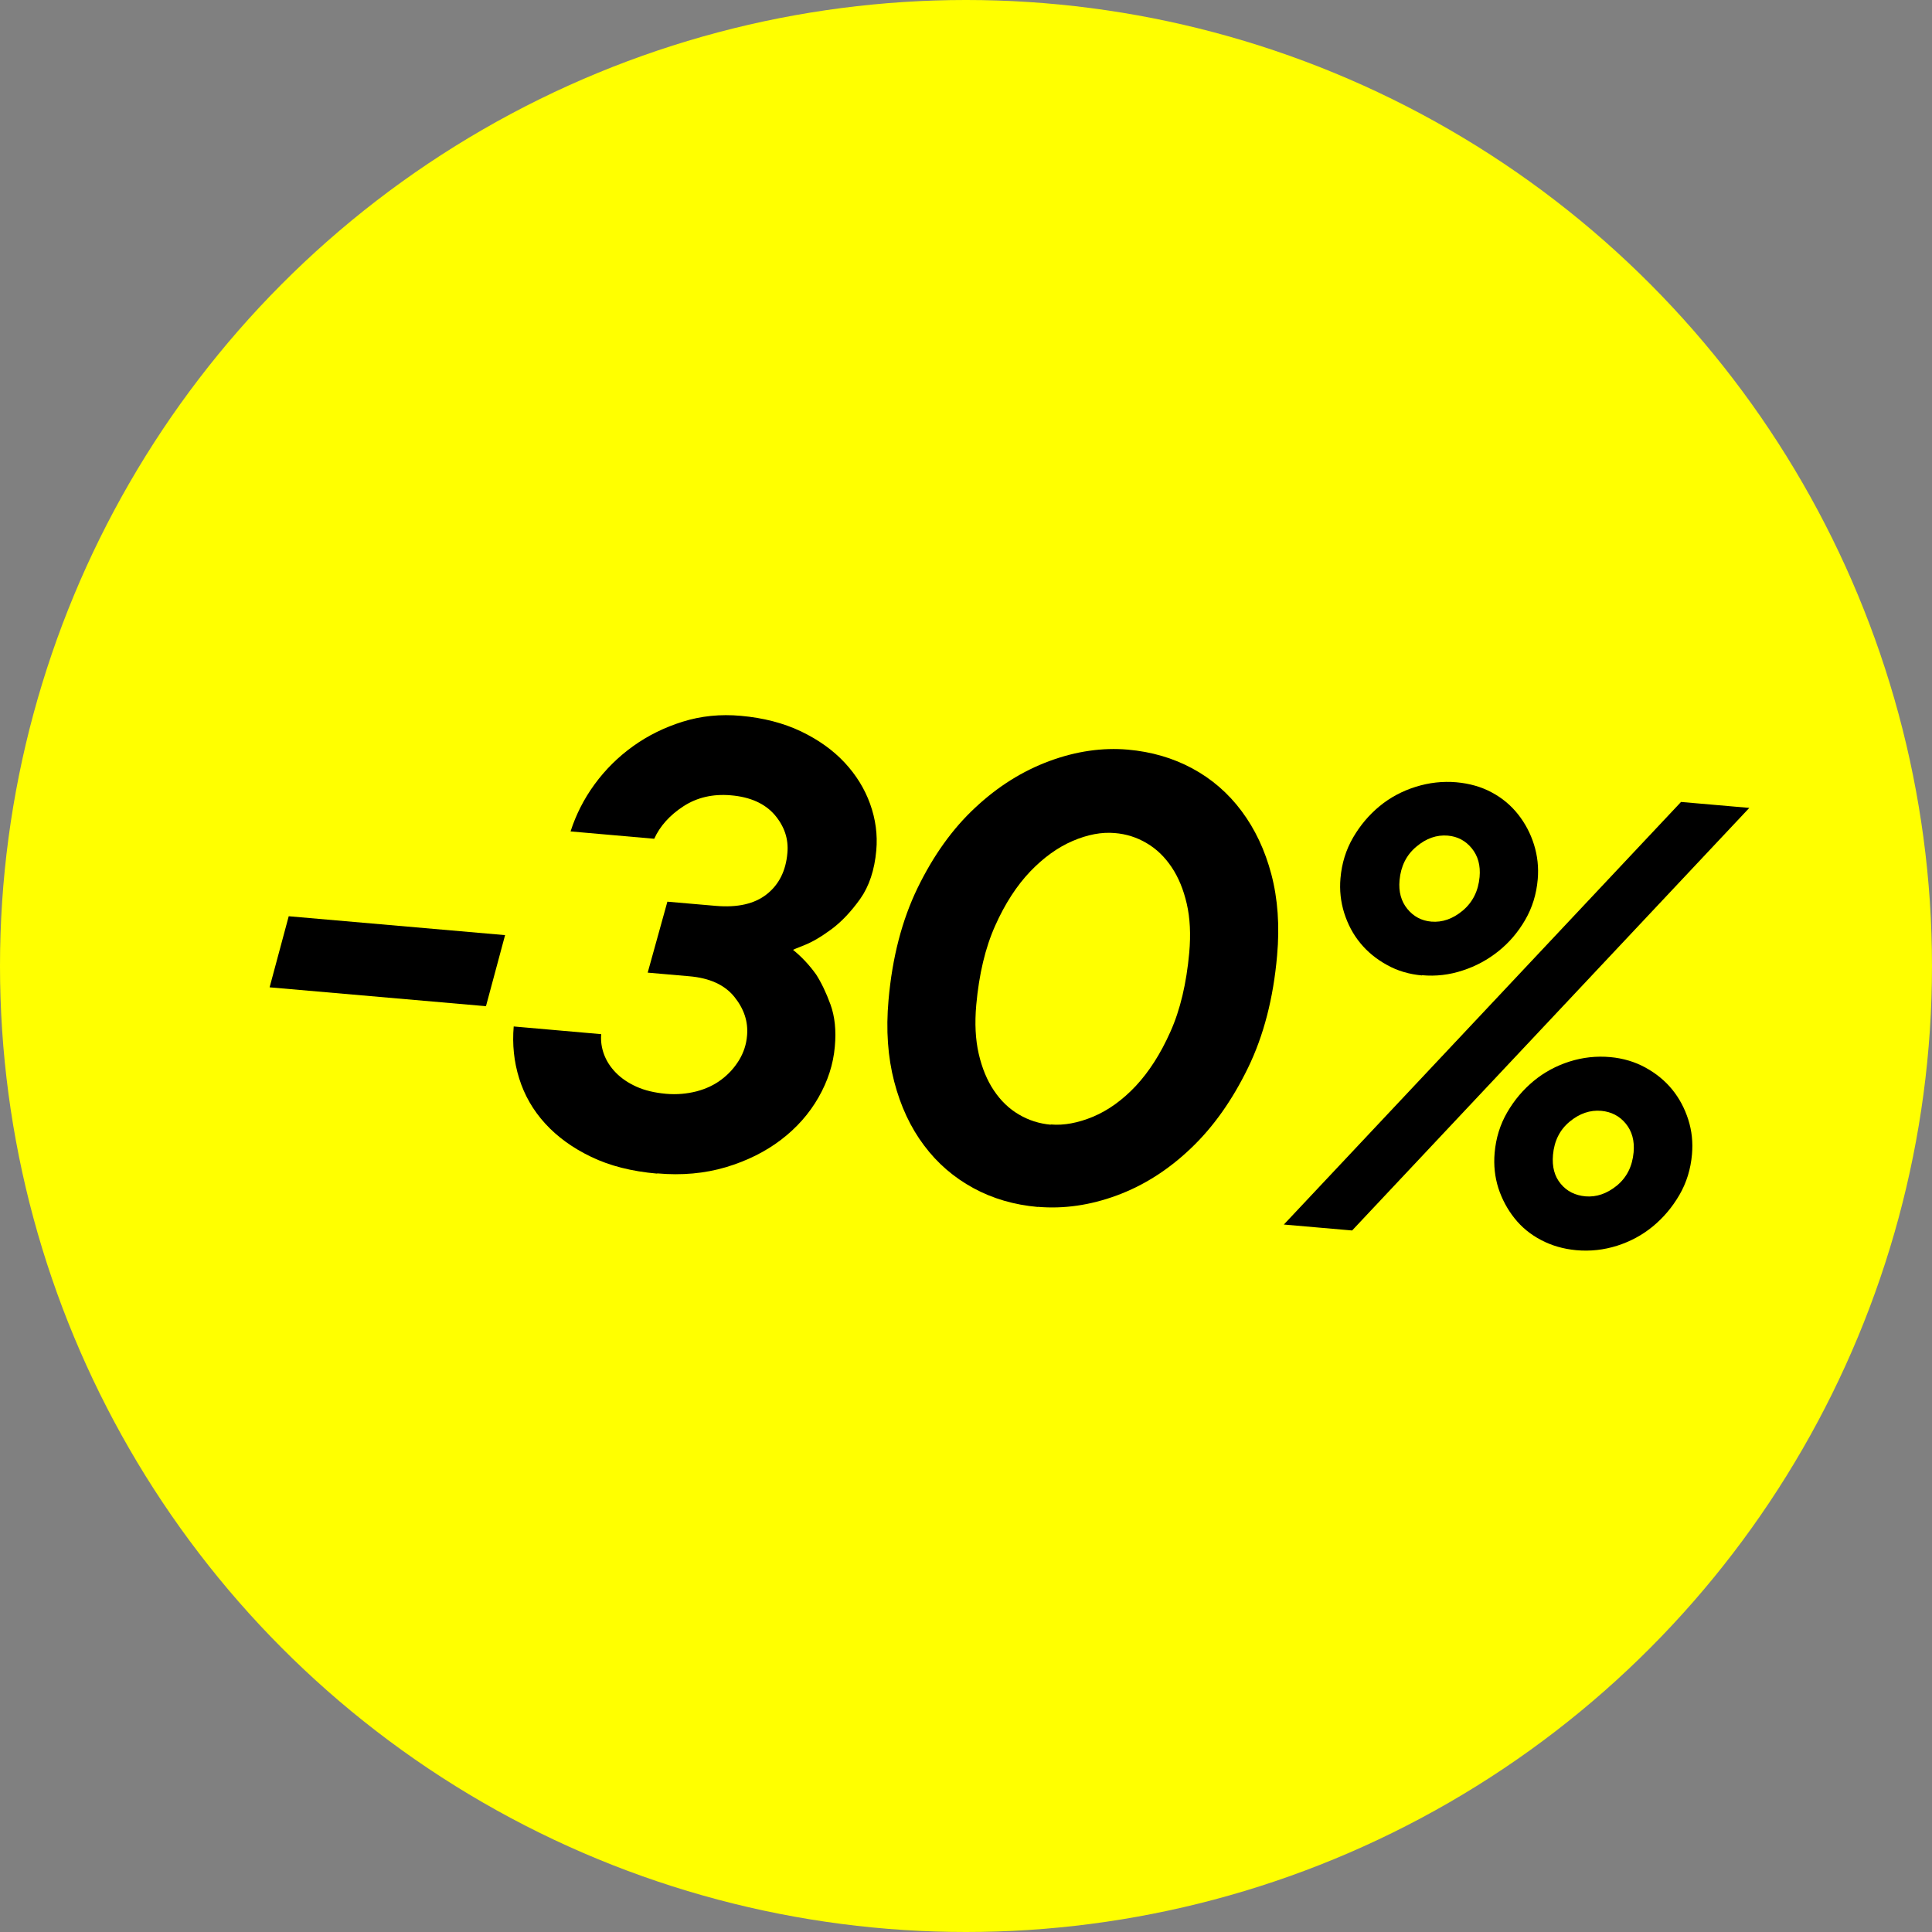
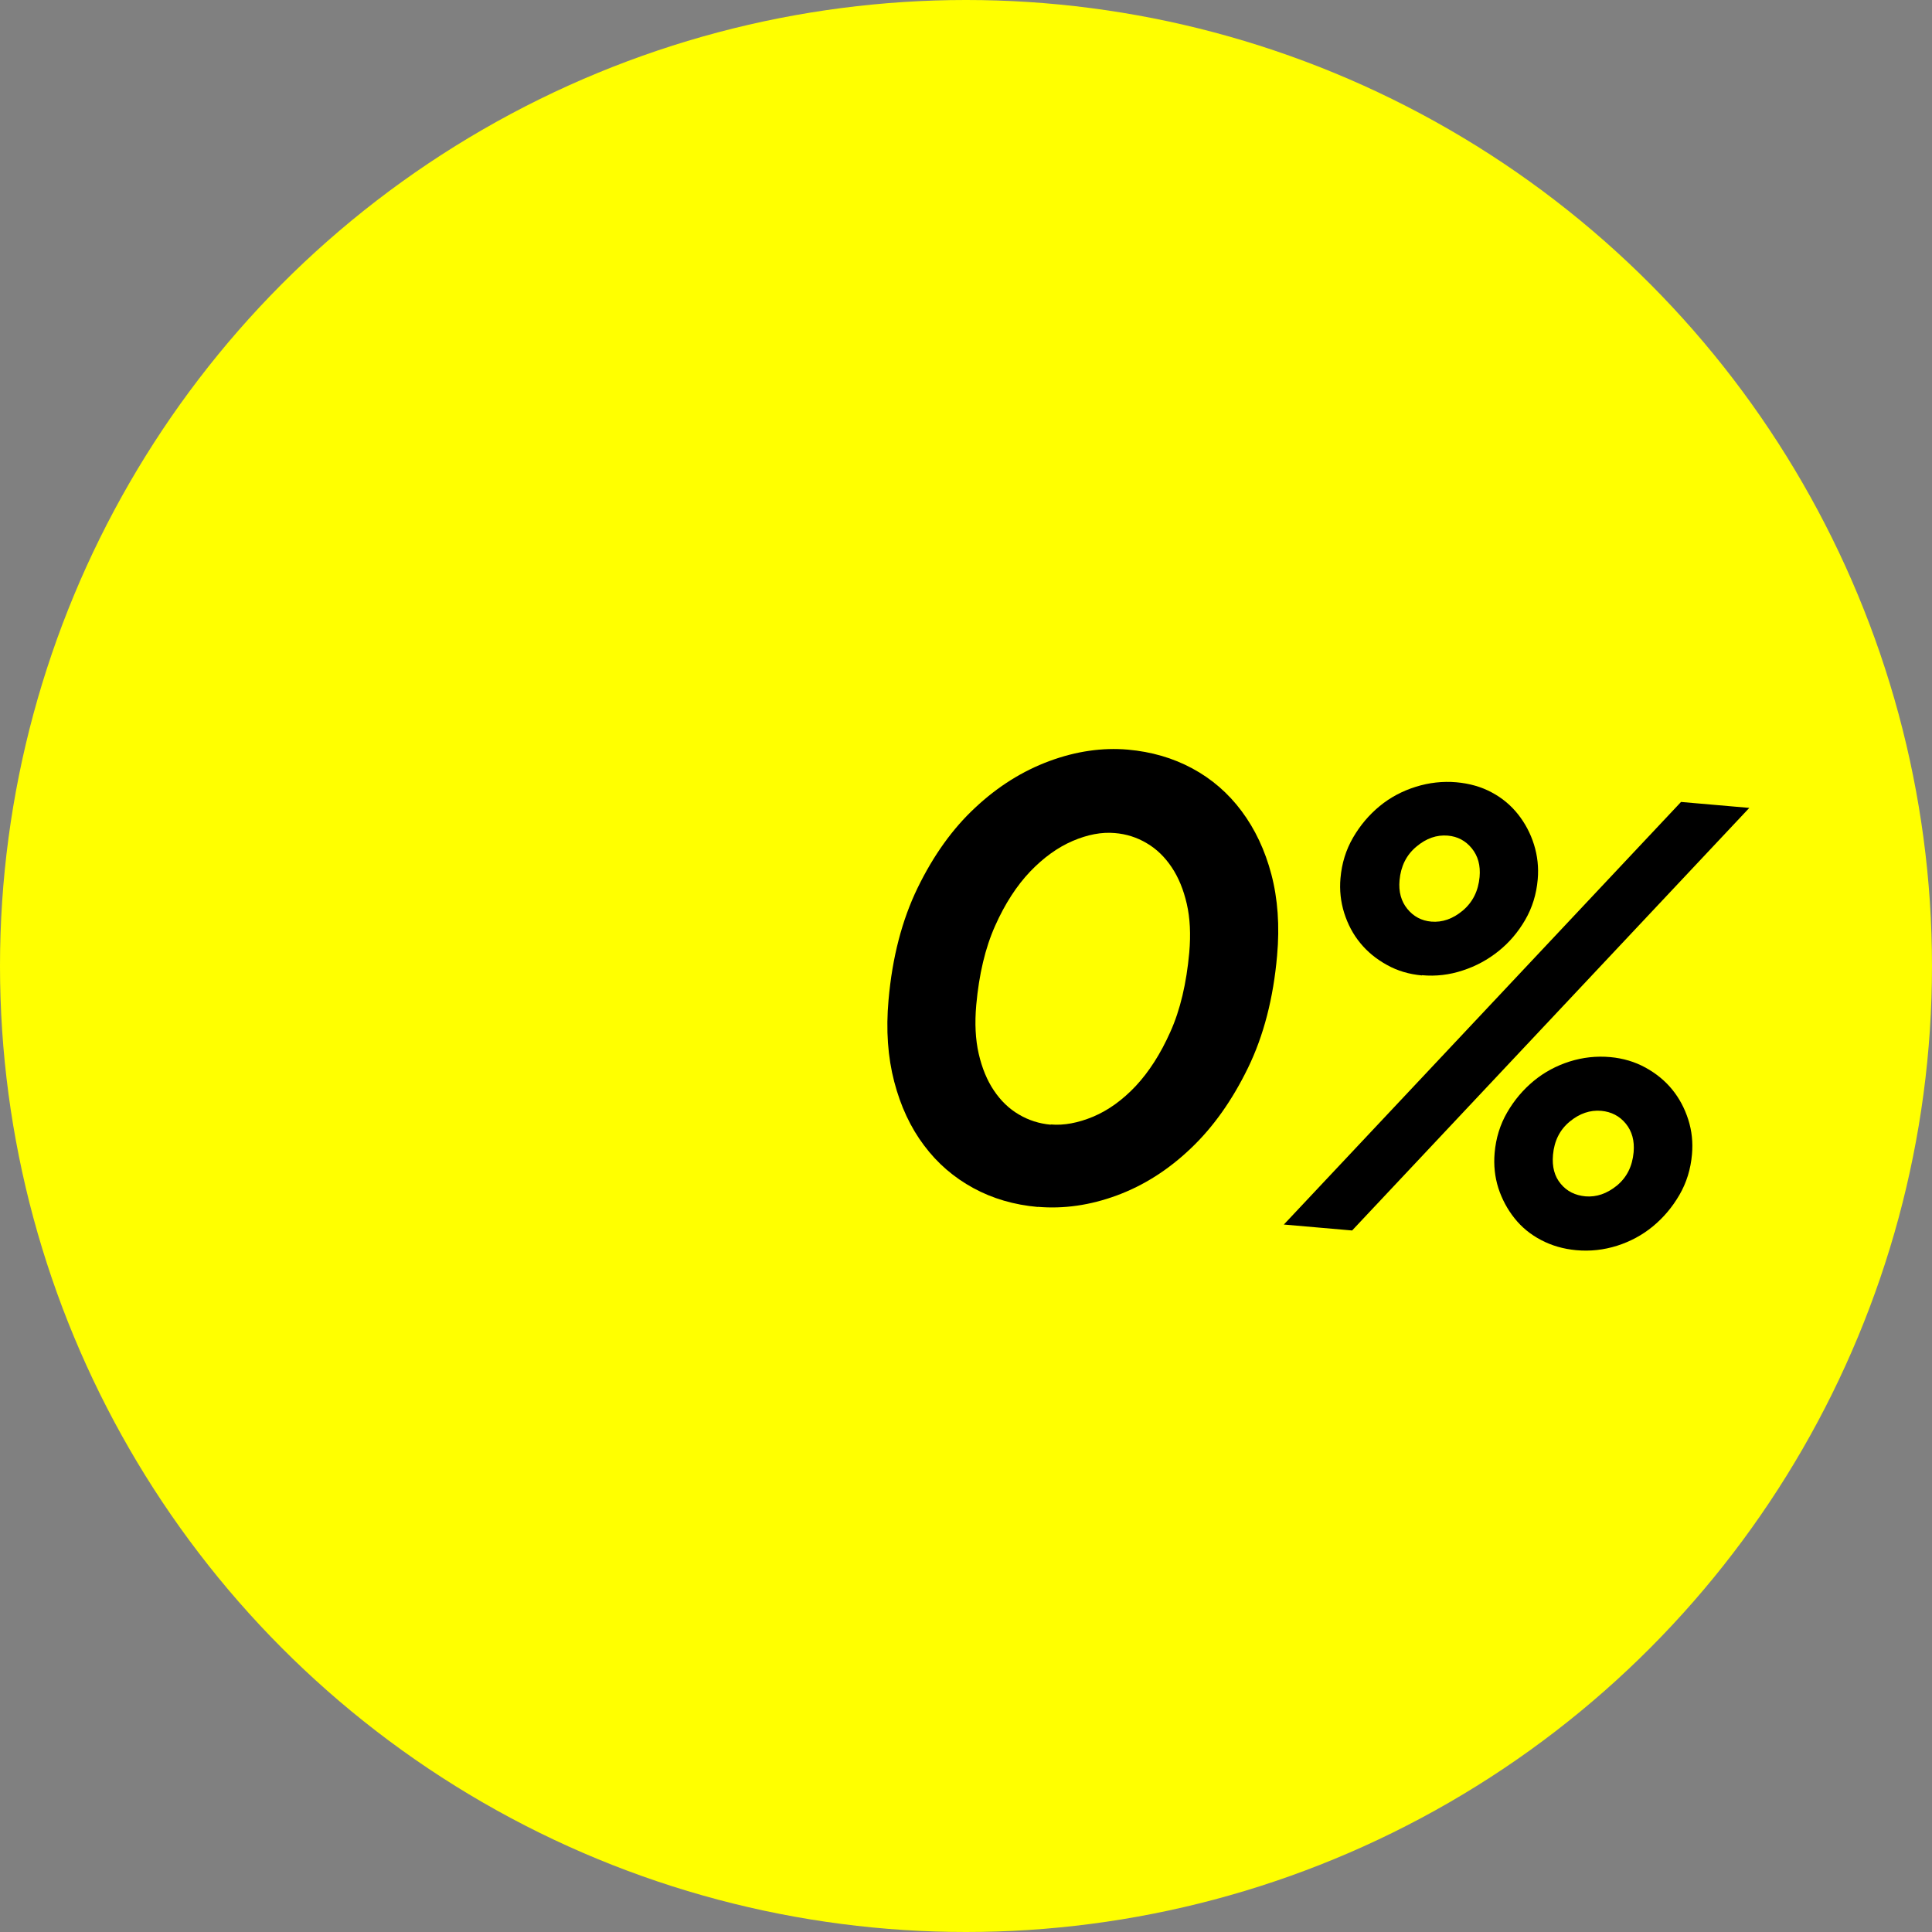
<svg xmlns="http://www.w3.org/2000/svg" id="Lager_2" viewBox="0 0 165.82 165.82">
  <rect x="0" y="0" width="165.82" height="165.82" fill="#808080" stroke="none" />
  <g id="Layer_1">
    <circle cx="82.91" cy="82.91" r="82.91" fill="#FFFF00" />
    <g>
-       <path d="M24.78,78.64l18.57,1.62-1.64,6.1-18.57-1.62,1.64-6.1Z" fill="#000000" />
-       <path d="M56.41,100.73c-2.19-.19-4.08-.67-5.67-1.44-1.59-.76-2.91-1.72-3.95-2.86-1.04-1.14-1.78-2.43-2.23-3.87-.45-1.44-.6-2.92-.47-4.46l7.51,.66c-.05,.58,.03,1.16,.24,1.73,.21,.57,.55,1.1,1.02,1.58,.47,.48,1.06,.88,1.77,1.2,.71,.32,1.55,.52,2.54,.61,.91,.08,1.78,0,2.61-.21,.83-.22,1.55-.56,2.16-1.03,.61-.46,1.11-1.02,1.5-1.66,.39-.65,.62-1.35,.68-2.12,.1-1.17-.26-2.27-1.09-3.3-.83-1.03-2.12-1.62-3.88-1.77l-3.56-.31,1.69-6.09,4.16,.36c1.86,.16,3.32-.17,4.37-1,1.05-.83,1.64-2.01,1.77-3.54,.11-1.21-.26-2.29-1.09-3.27-.84-.97-2.09-1.54-3.77-1.68-1.53-.13-2.89,.18-4.06,.94-1.17,.76-2.01,1.69-2.51,2.79l-7.18-.63c.46-1.43,1.14-2.78,2.06-4.04,.92-1.26,2.02-2.35,3.3-3.27,1.28-.92,2.7-1.62,4.27-2.11,1.57-.49,3.23-.66,4.99-.5,1.93,.17,3.65,.62,5.15,1.33,1.5,.72,2.75,1.61,3.74,2.67,.99,1.06,1.73,2.25,2.2,3.56,.47,1.31,.65,2.64,.53,3.99-.15,1.68-.61,3.07-1.38,4.16-.78,1.09-1.6,1.96-2.46,2.6-.87,.64-1.64,1.1-2.33,1.37-.69,.27-1.01,.41-.97,.41,.72,.58,1.38,1.28,1.97,2.1,.45,.7,.87,1.57,1.24,2.59s.5,2.23,.37,3.62c-.13,1.5-.6,2.95-1.4,4.35-.8,1.4-1.88,2.62-3.22,3.64-1.34,1.02-2.92,1.81-4.73,2.35-1.82,.54-3.78,.72-5.9,.53Z" fill="#000000" />
      <path d="M89.06,103.59c-2.01-.18-3.85-.71-5.52-1.62s-3.08-2.12-4.23-3.66c-1.16-1.54-2.01-3.36-2.56-5.47s-.72-4.44-.49-7c.32-3.65,1.15-6.86,2.5-9.64,1.35-2.77,2.99-5.07,4.94-6.88,1.94-1.82,4.07-3.15,6.37-4,2.3-.85,4.55-1.17,6.74-.98,2.01,.18,3.85,.71,5.52,1.61,1.67,.9,3.08,2.12,4.23,3.66,1.15,1.54,2.01,3.35,2.56,5.44,.55,2.09,.72,4.42,.49,6.97-.32,3.65-1.15,6.87-2.5,9.64-1.35,2.77-2.98,5.08-4.91,6.91-1.93,1.84-4.04,3.18-6.34,4.03-2.3,.85-4.57,1.17-6.79,.98Zm1.12-7.08c1.13,.1,2.35-.13,3.65-.67,1.3-.55,2.52-1.43,3.65-2.63,1.13-1.21,2.13-2.76,2.97-4.65,.85-1.89,1.38-4.16,1.62-6.79,.14-1.57,.07-2.97-.21-4.19-.28-1.22-.71-2.27-1.3-3.15-.59-.88-1.3-1.57-2.14-2.06-.84-.5-1.75-.79-2.74-.87-1.13-.1-2.34,.13-3.62,.68-1.28,.55-2.5,1.43-3.65,2.63-1.15,1.21-2.16,2.76-3,4.65-.85,1.9-1.38,4.16-1.62,6.79-.14,1.57-.07,2.97,.21,4.19,.28,1.22,.71,2.27,1.3,3.15,.59,.88,1.3,1.57,2.14,2.06,.84,.5,1.75,.79,2.74,.88Z" fill="#000000" />
      <path d="M144.28,68.83l5.86,.51-34.09,36.27-5.86-.51,34.09-36.27Zm-22.23,14.89c-1.1-.1-2.1-.39-3.01-.9-.91-.5-1.68-1.13-2.29-1.88-.62-.75-1.07-1.61-1.38-2.58-.3-.96-.41-1.96-.32-2.98,.11-1.28,.47-2.44,1.08-3.49,.61-1.05,1.37-1.95,2.28-2.7s1.95-1.3,3.1-1.66c1.15-.36,2.32-.49,3.48-.39,1.13,.1,2.15,.39,3.04,.87,.9,.48,1.65,1.11,2.26,1.88,.61,.77,1.07,1.64,1.37,2.6,.3,.96,.41,1.96,.32,2.98-.11,1.28-.47,2.44-1.08,3.49-.61,1.05-1.37,1.94-2.28,2.67-.91,.73-1.93,1.29-3.07,1.66-1.14,.38-2.31,.52-3.51,.41Zm.79-4.62c.95,.08,1.85-.23,2.71-.95,.85-.72,1.33-1.68,1.44-2.88,.09-.99-.14-1.81-.67-2.46-.53-.65-1.22-1.02-2.06-1.09-.95-.08-1.85,.23-2.7,.95-.86,.72-1.33,1.68-1.44,2.88-.09,.99,.14,1.81,.67,2.46,.53,.65,1.22,1.02,2.06,1.09Zm12.44,28.2c-1.09-.1-2.1-.39-3.01-.87-.92-.48-1.68-1.11-2.29-1.88-.61-.77-1.07-1.63-1.38-2.58-.3-.95-.41-1.95-.32-3.01,.11-1.28,.47-2.44,1.08-3.49,.61-1.05,1.37-1.95,2.28-2.7,.91-.75,1.94-1.3,3.07-1.66,1.14-.36,2.31-.49,3.51-.38,1.09,.1,2.1,.4,3.01,.9,.91,.5,1.68,1.13,2.29,1.88,.61,.75,1.07,1.61,1.38,2.58s.41,1.96,.32,2.98c-.11,1.28-.47,2.44-1.08,3.49s-1.37,1.95-2.28,2.7c-.91,.75-1.94,1.3-3.07,1.66-1.14,.36-2.31,.49-3.51,.38Zm.79-4.62c.95,.08,1.85-.23,2.7-.92,.85-.7,1.33-1.65,1.44-2.86,.09-.99-.14-1.81-.67-2.46-.53-.65-1.24-1.02-2.11-1.1-.95-.08-1.85,.22-2.7,.92-.85,.7-1.33,1.65-1.44,2.86-.09,1.02,.13,1.85,.67,2.49,.53,.64,1.24,.99,2.12,1.07Z" fill="#000000" />
    </g>
  </g>
</svg>